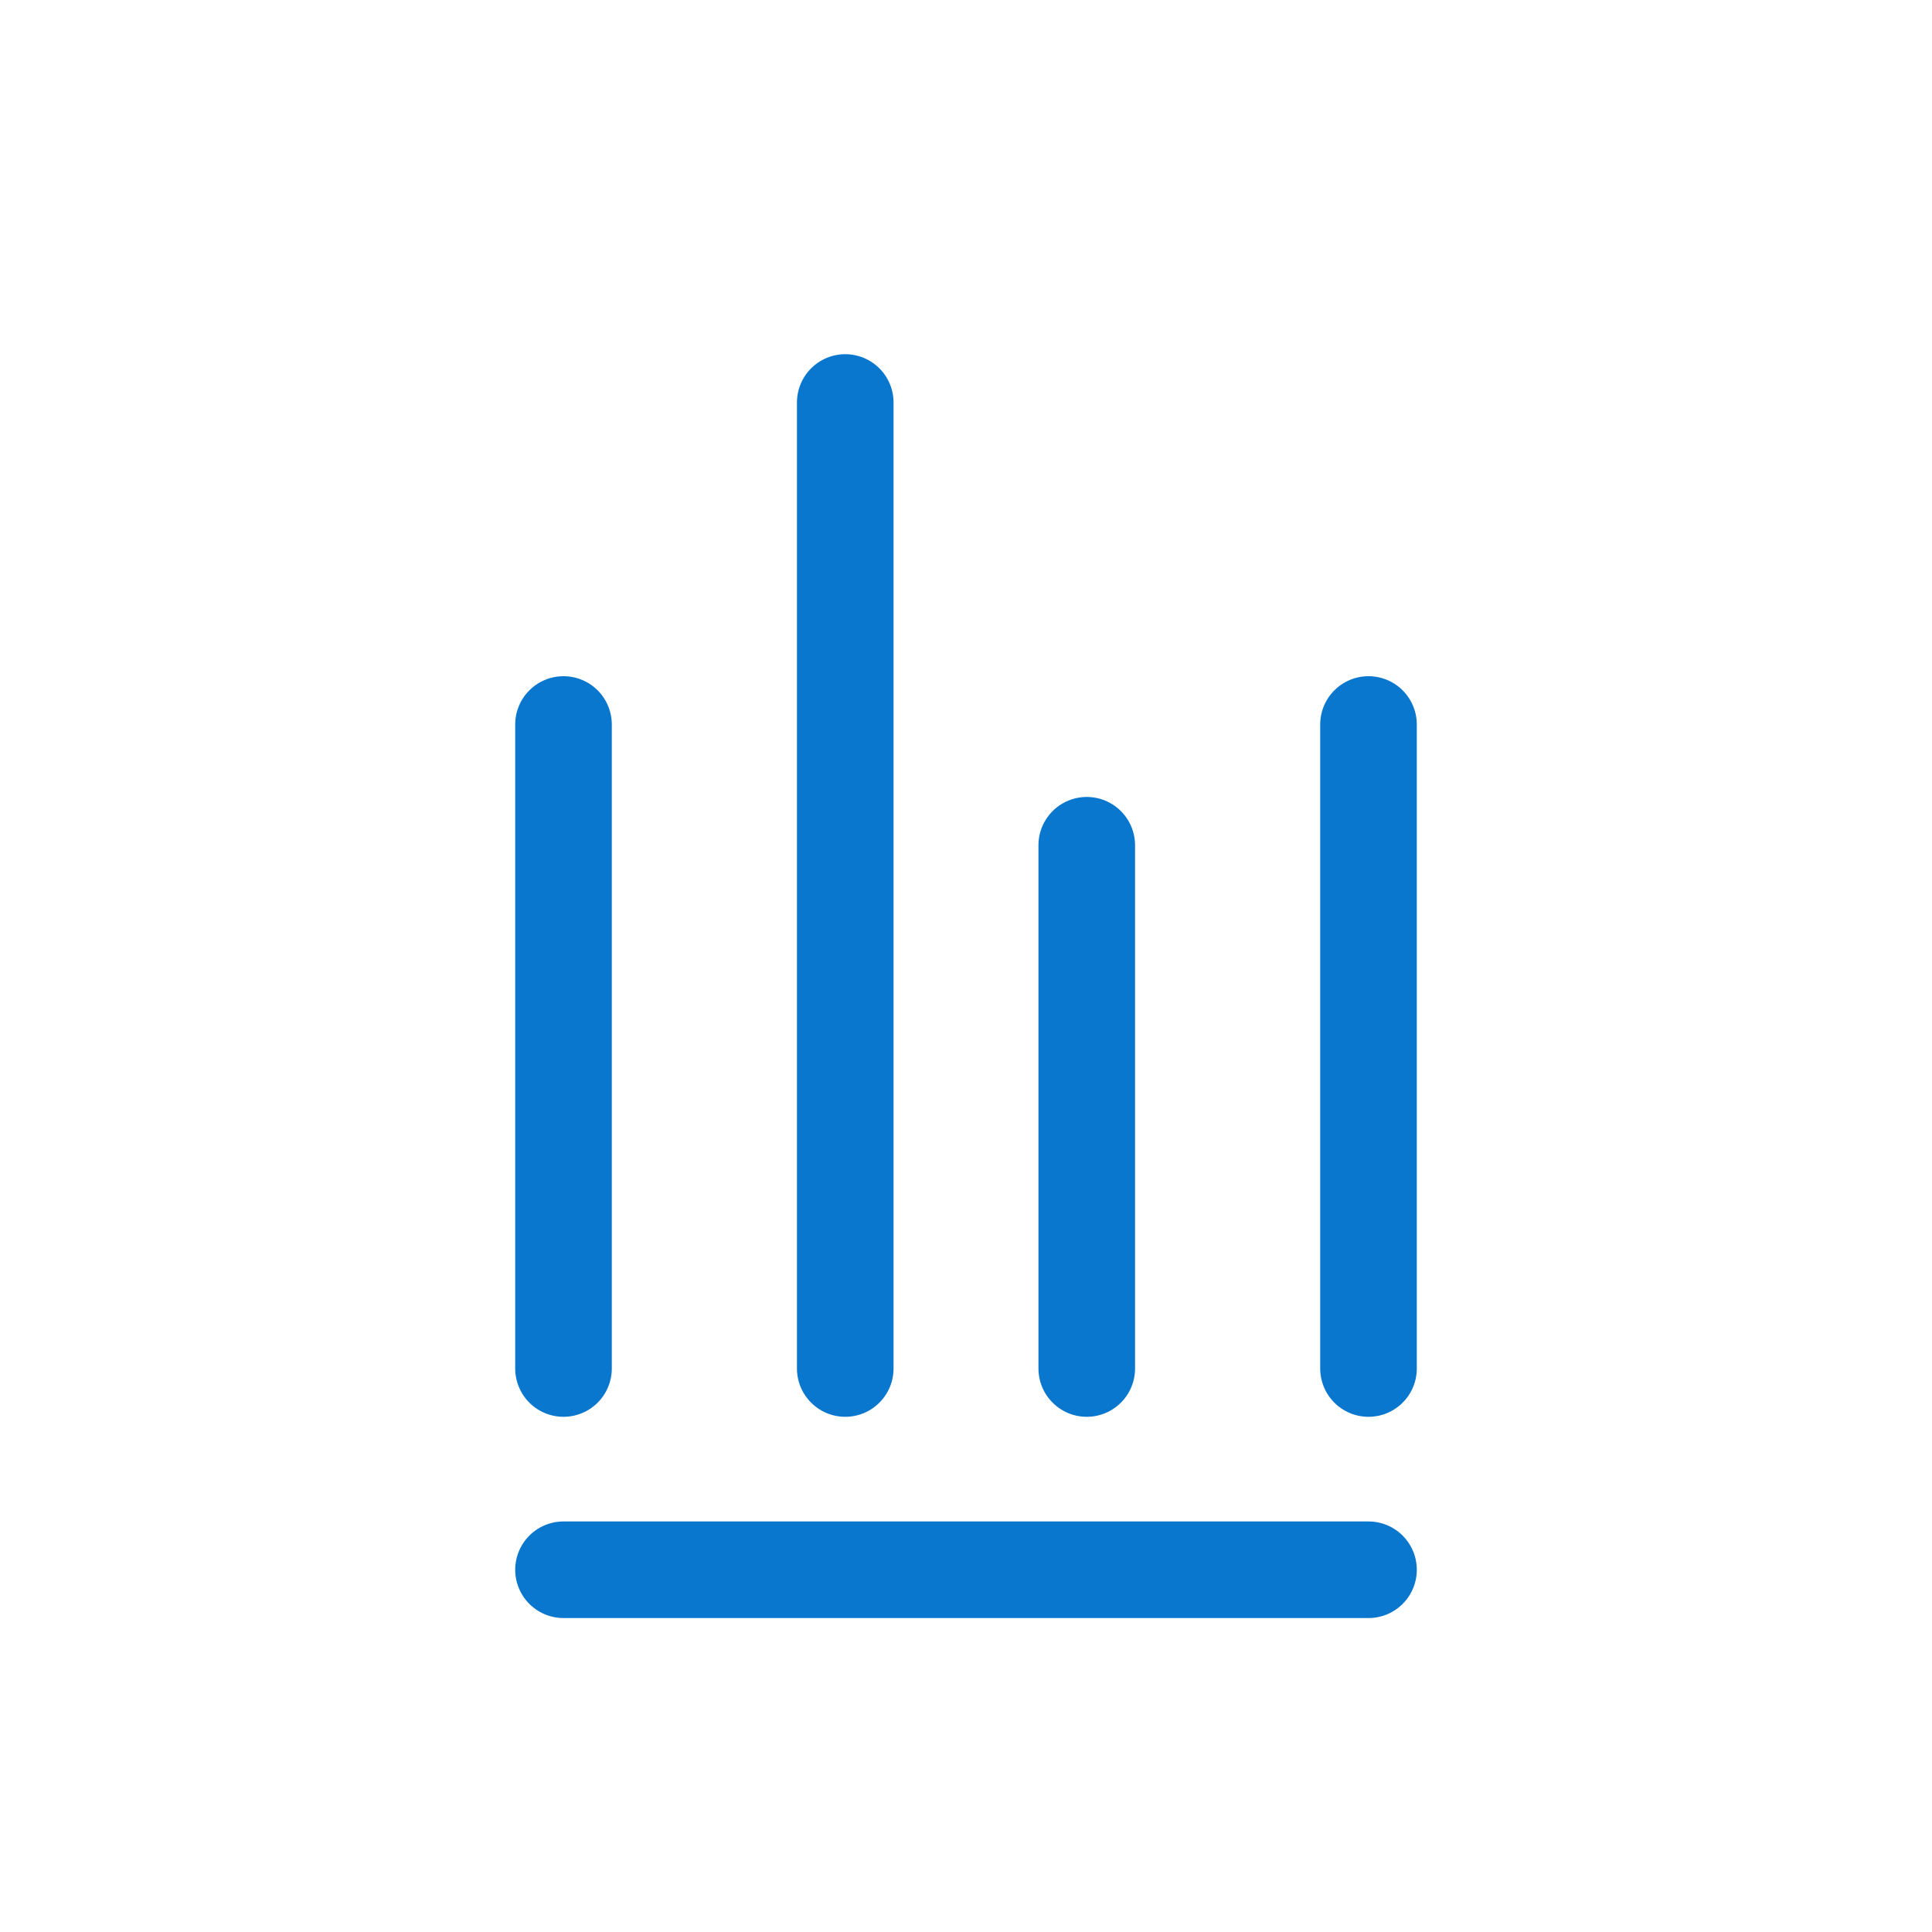
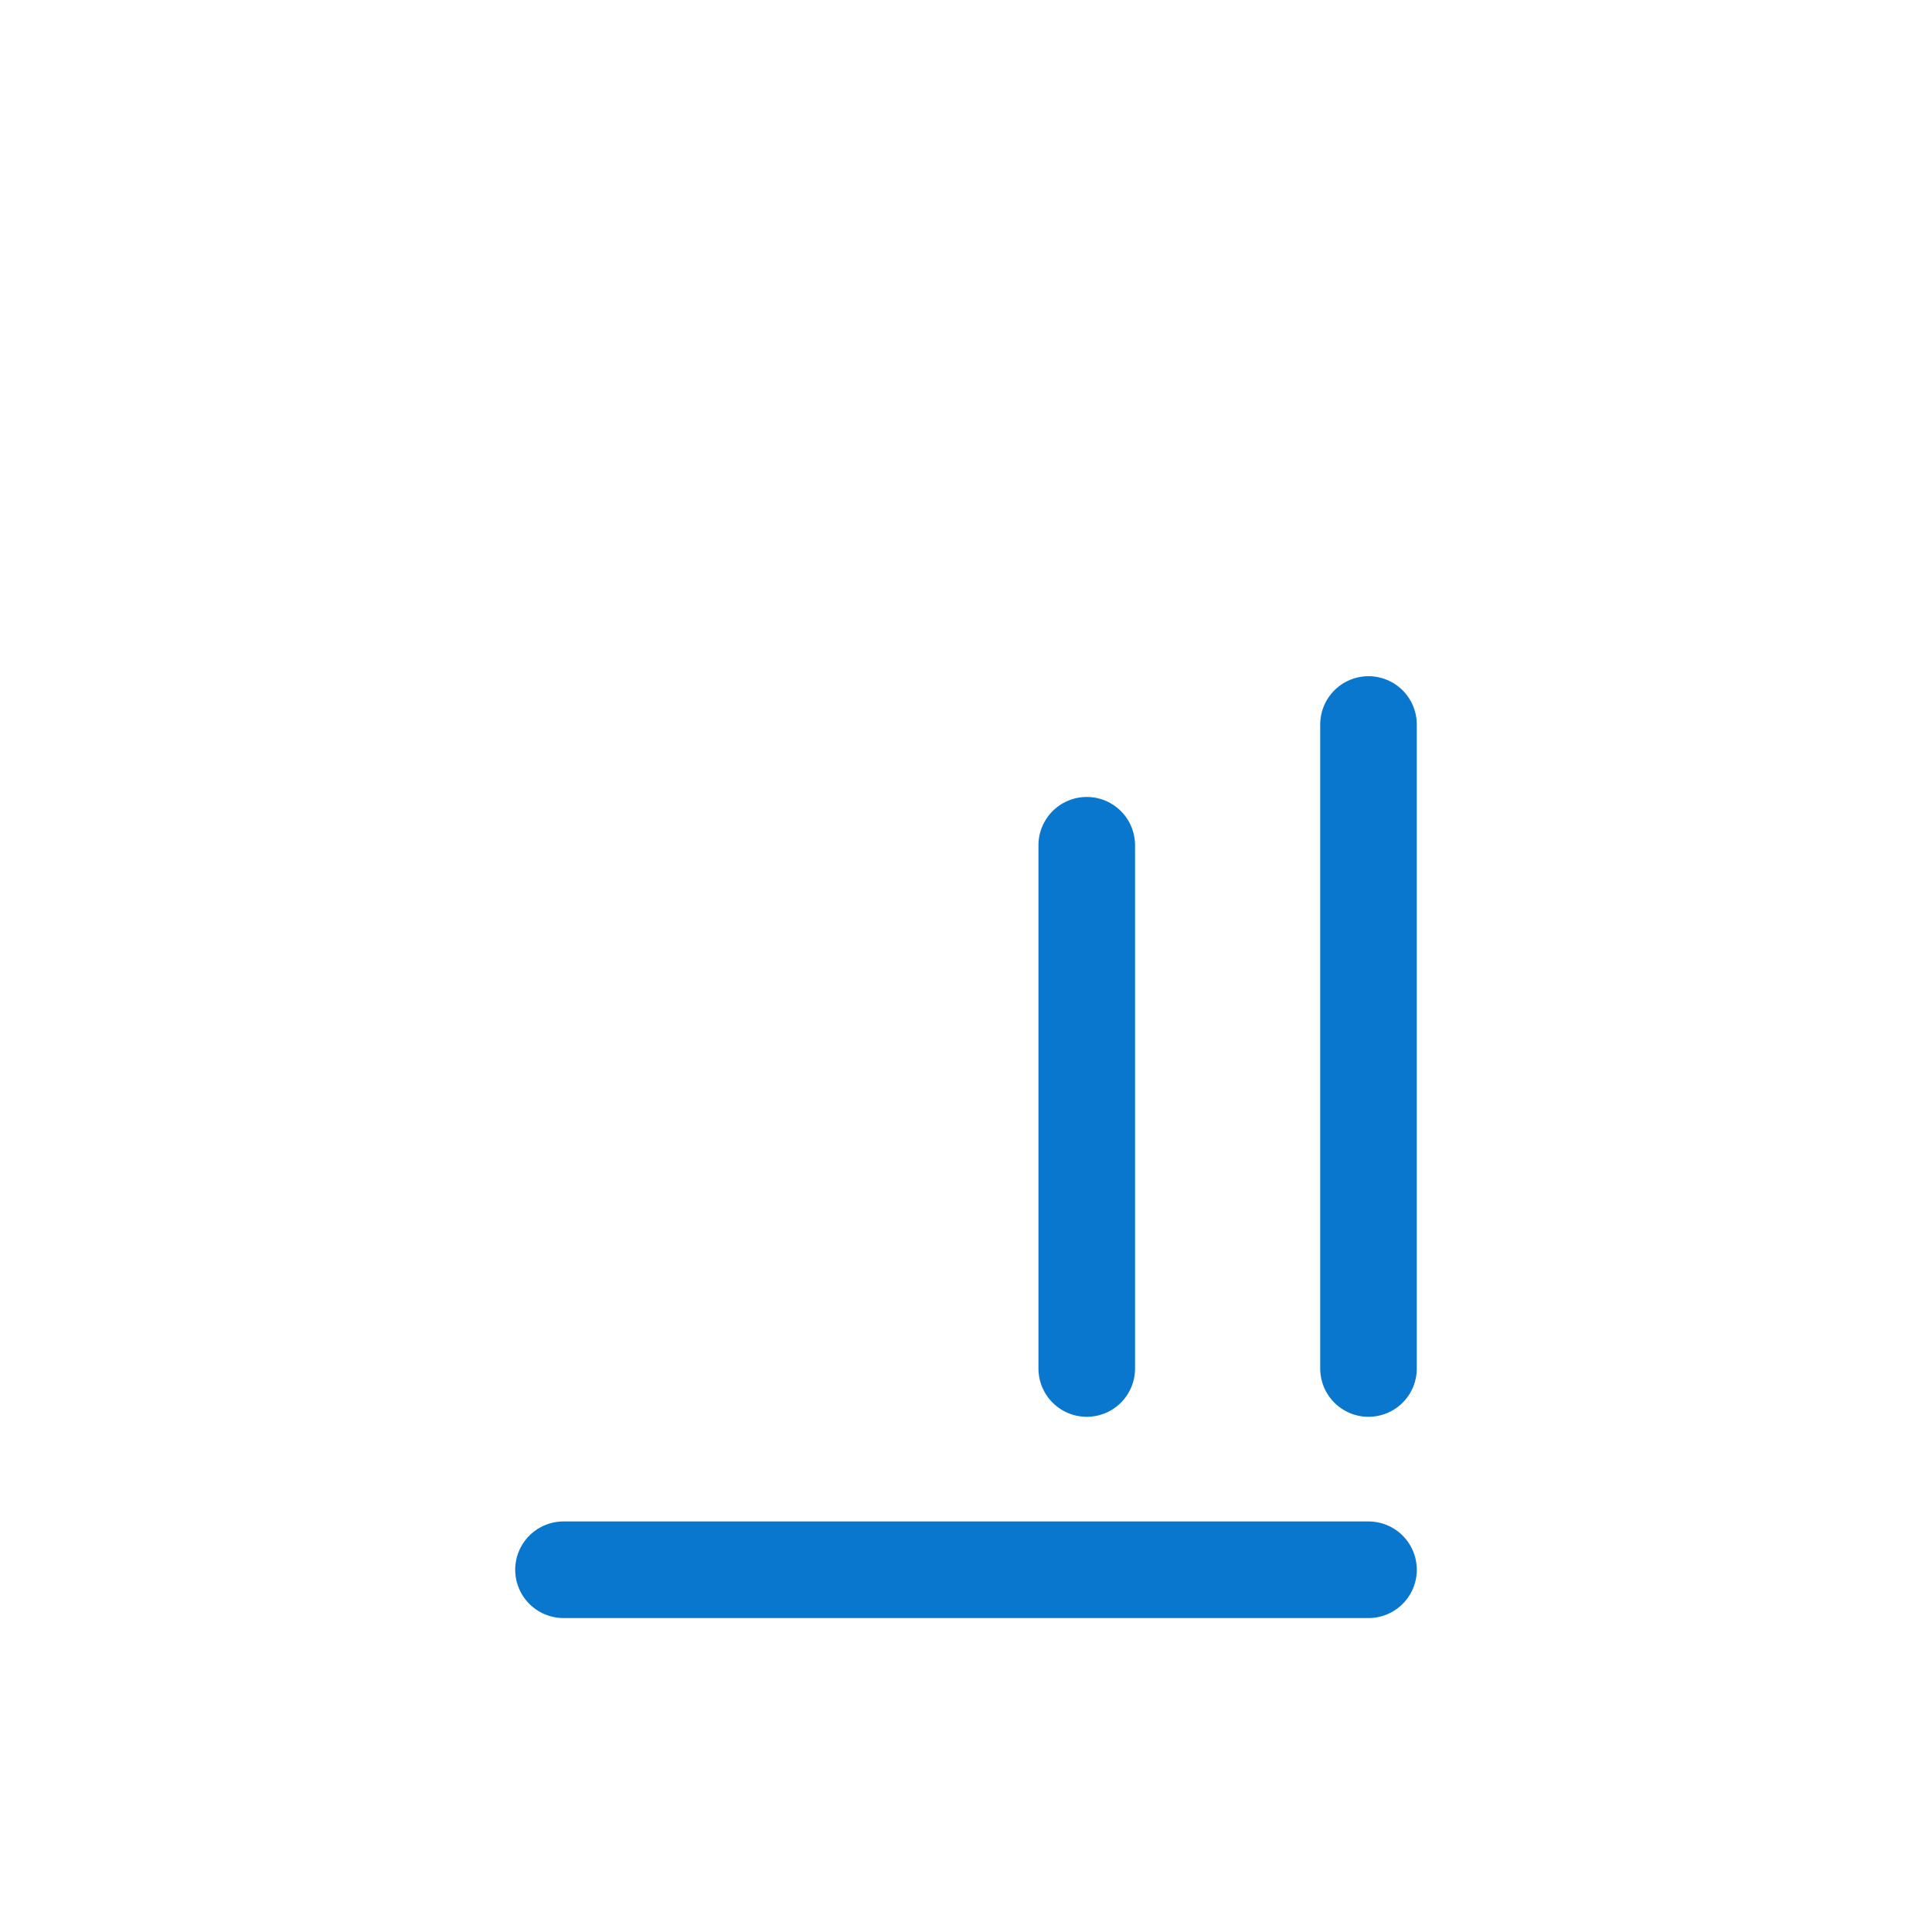
<svg xmlns="http://www.w3.org/2000/svg" width="24" height="24" viewBox="0 0 24 24" fill="none">
-   <path d="M7 9L7 17" stroke="#0977CD" stroke-width="1.2" stroke-linecap="round" />
-   <path d="M10.5 5L10.5 17" stroke="#0977CD" stroke-width="1.2" stroke-linecap="round" />
  <path d="M13.5 10.5L13.5 17" stroke="#0977CD" stroke-width="1.2" stroke-linecap="round" />
  <path d="M17 9L17 17" stroke="#0977CD" stroke-width="1.2" stroke-linecap="round" />
  <path d="M7 19.5H17" stroke="#0977CD" stroke-width="1.2" stroke-linecap="round" />
</svg>